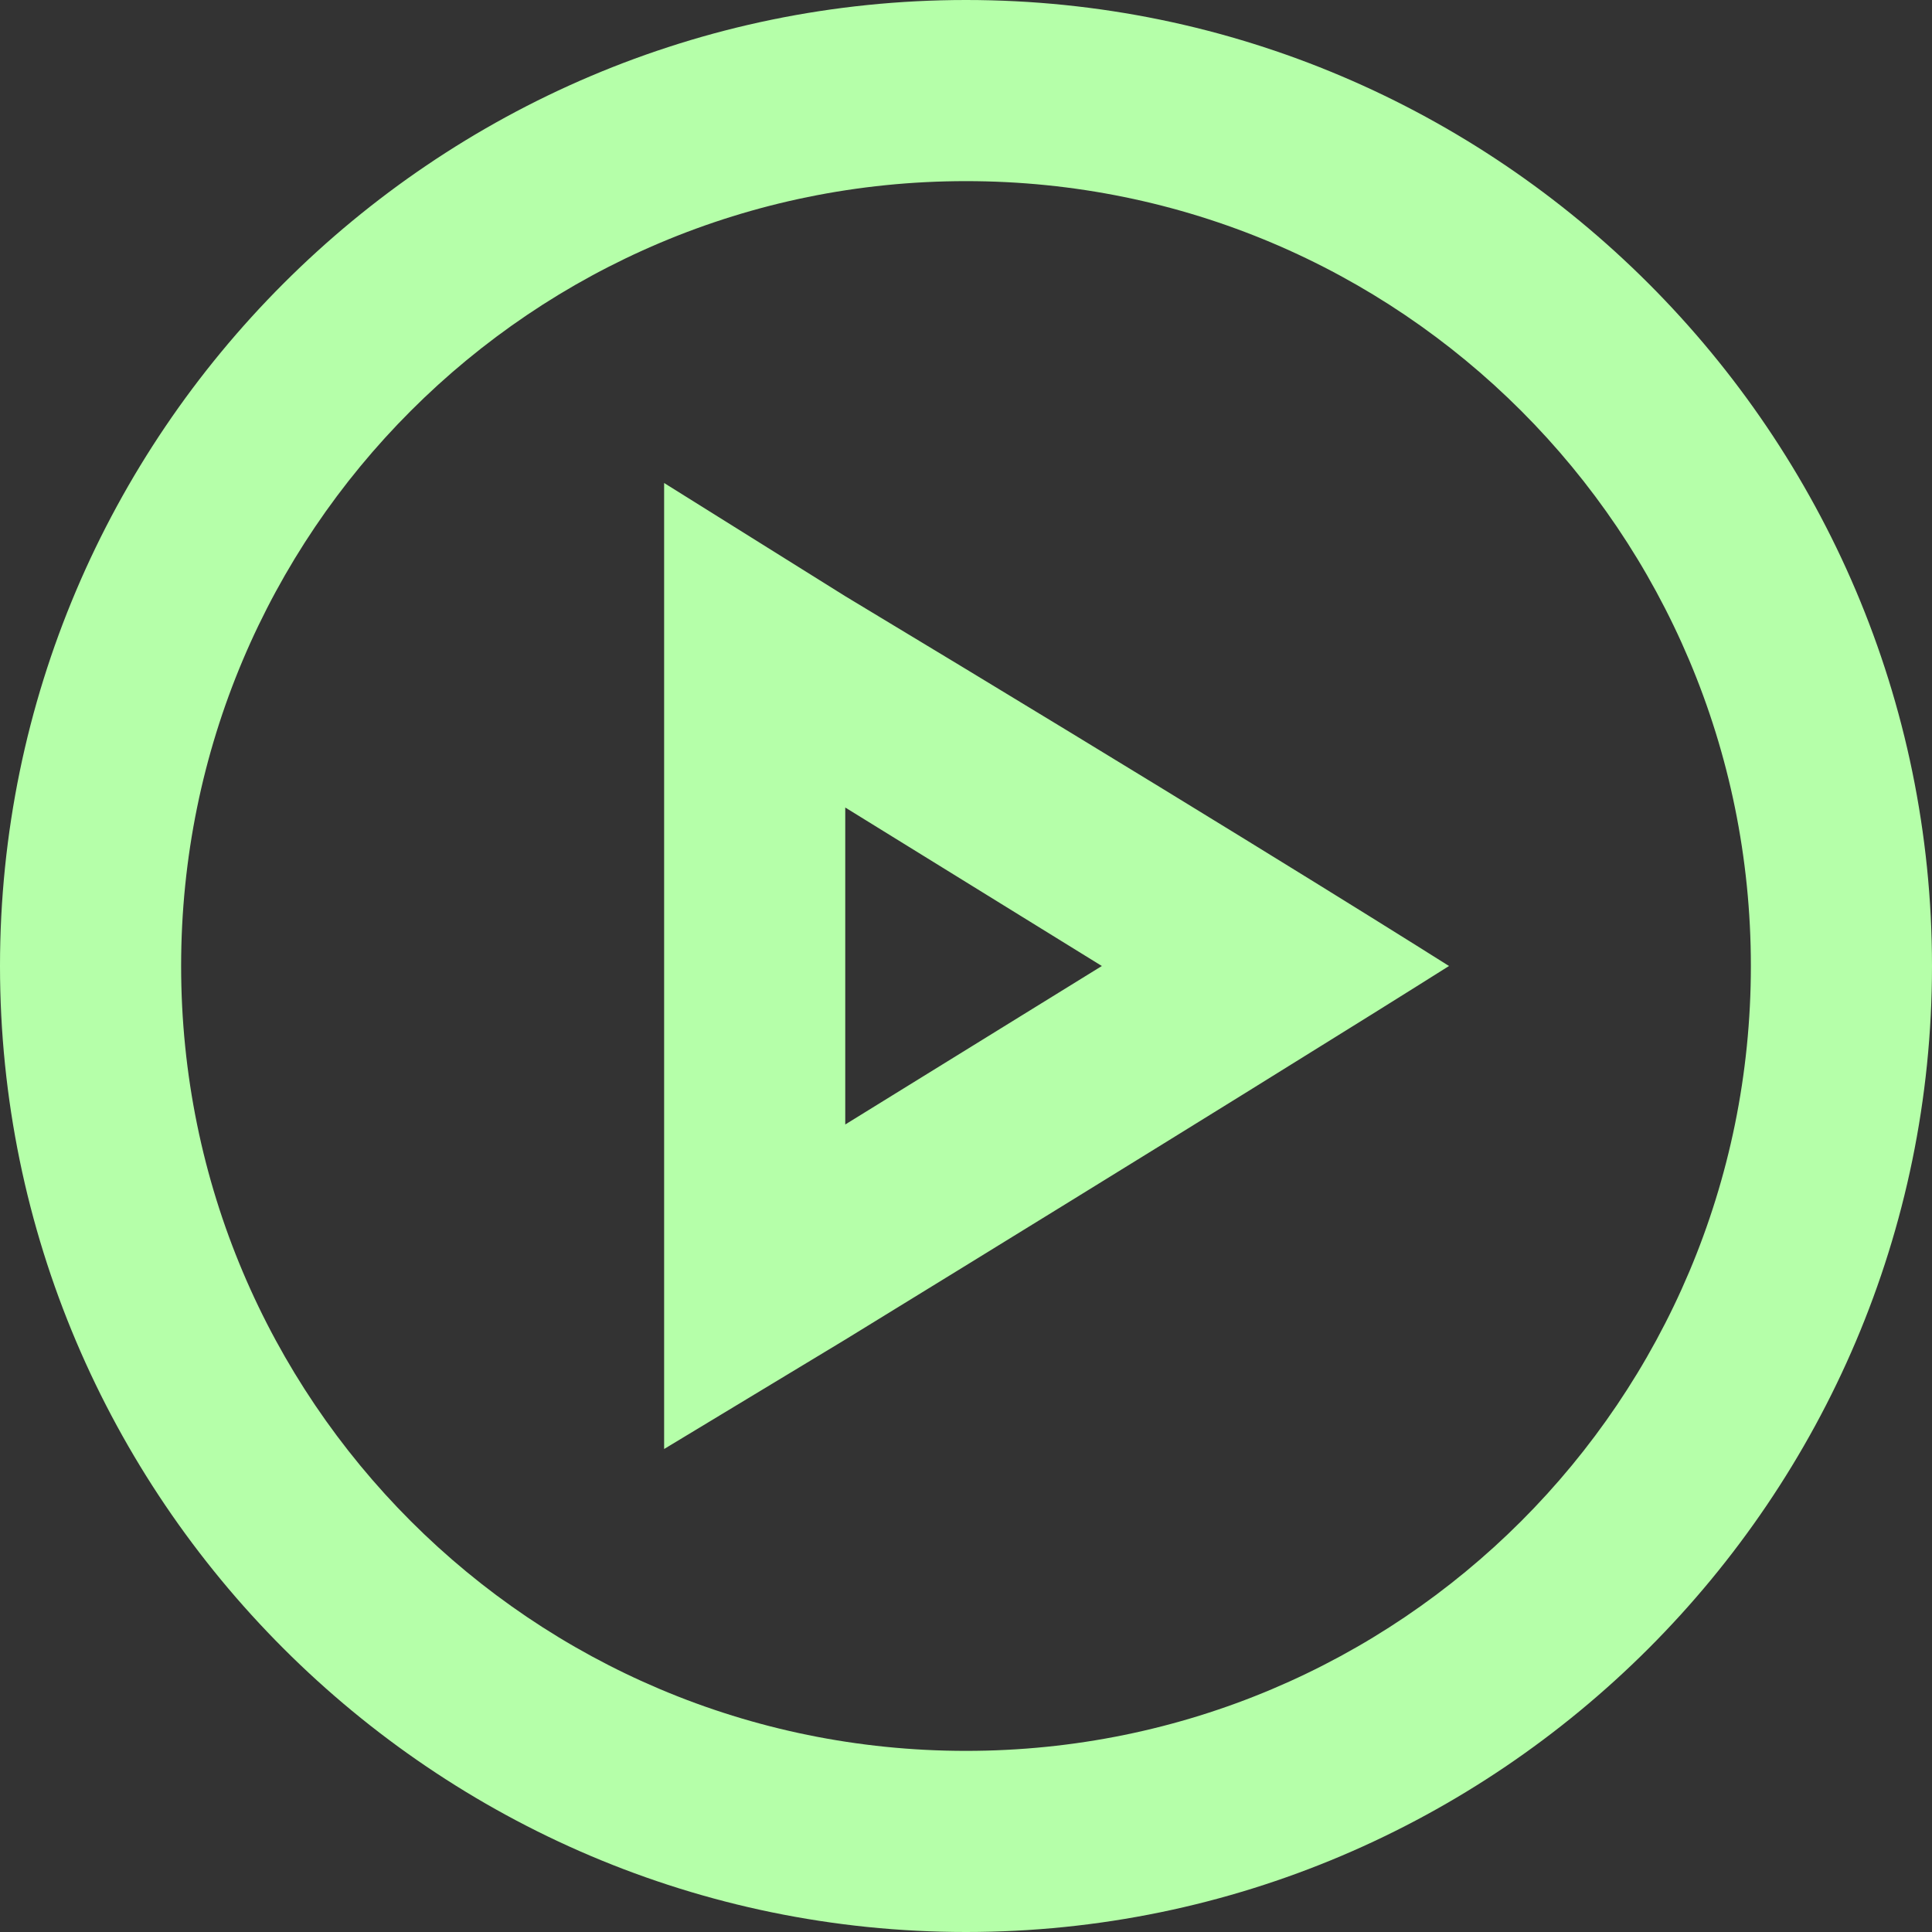
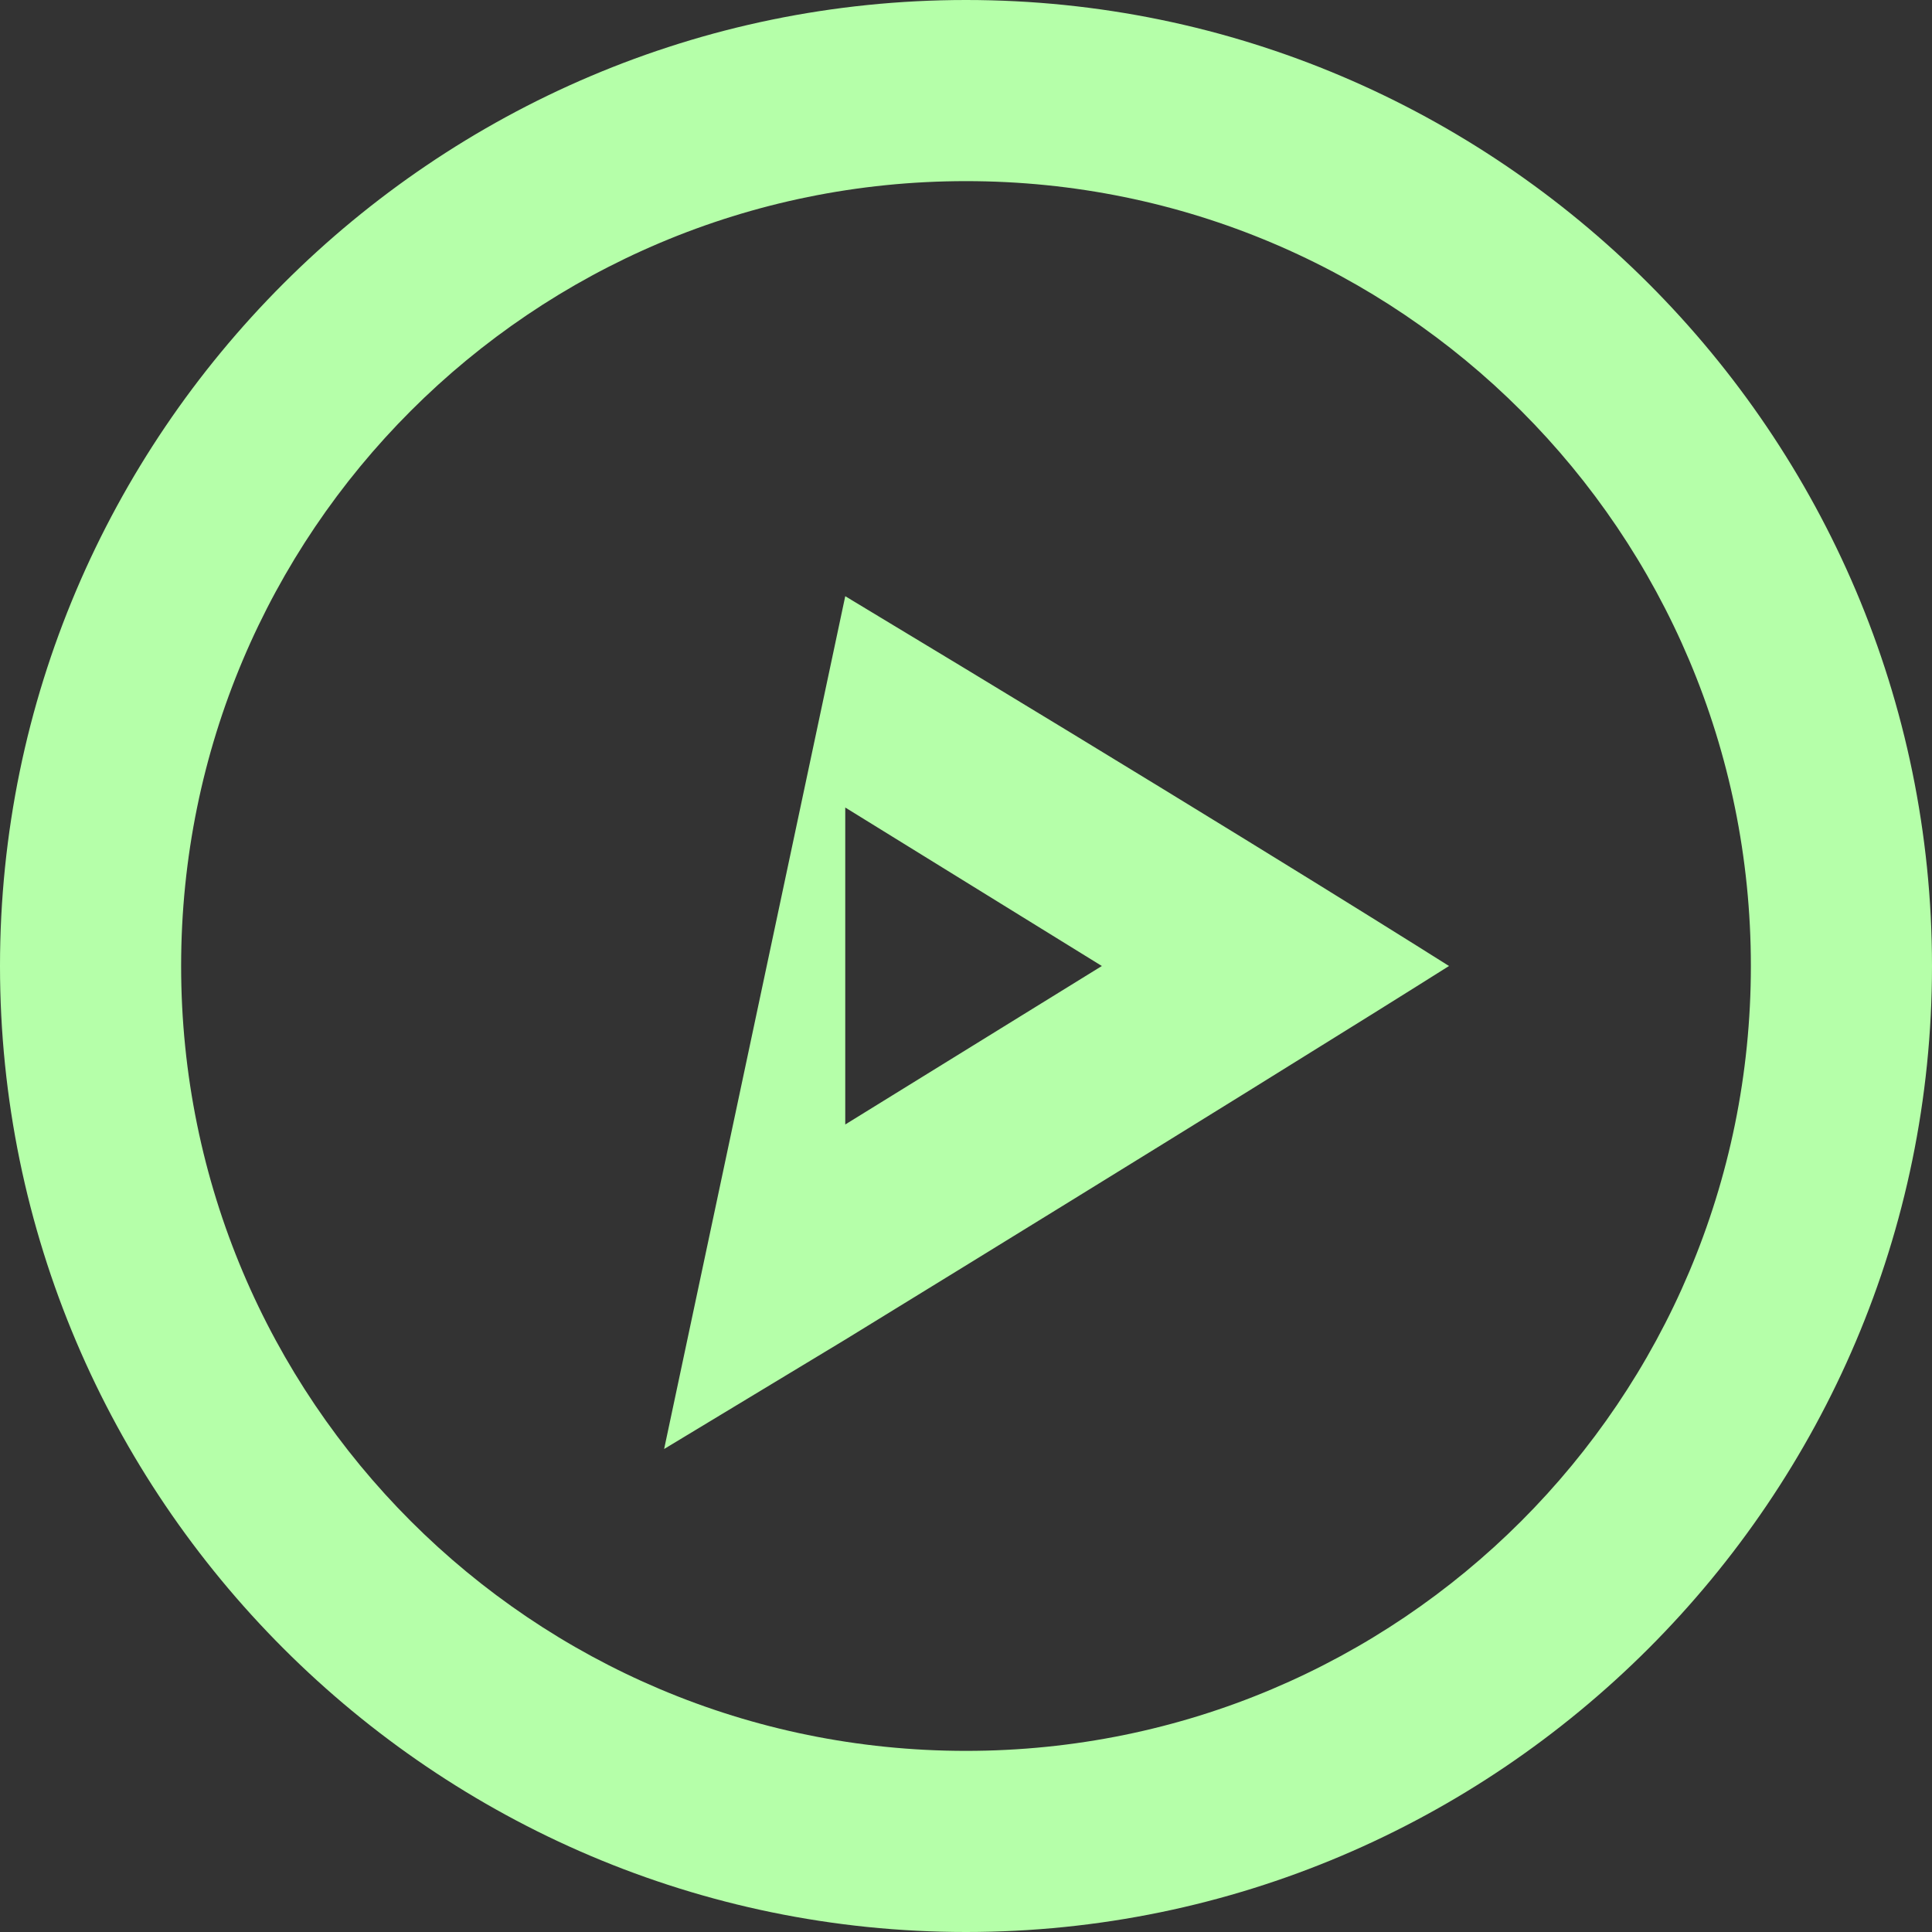
<svg xmlns="http://www.w3.org/2000/svg" width="32" height="32" viewBox="0 0 32 32" fill="none">
  <rect x="0" y="0" width="32" height="32" fill="#333333" stroke="none" />
-   <path d="M16 3C8.812 3 3 8.812 3 16C3 23.188 8.812 29 16 29C23.188 29 29 23.188 29 16C29 8.812 23.188 3 16 3ZM16 32C7.188 32 0 24.812 0 16C0 7.188 7.188 0 16 0C24.812 0 32 7.188 32 16C32 24.812 24.812 32 16 32ZM14 22.188L11 24V8L14 9.875C19.5 13.188 22.812 15.25 24 16C22.812 16.75 19.5 18.812 14 22.188ZM18.25 16L14 13.375V18.625L18.25 16Z" fill="#B5FFA9" />
+   <path d="M16 3C8.812 3 3 8.812 3 16C3 23.188 8.812 29 16 29C23.188 29 29 23.188 29 16C29 8.812 23.188 3 16 3ZM16 32C7.188 32 0 24.812 0 16C0 7.188 7.188 0 16 0C24.812 0 32 7.188 32 16C32 24.812 24.812 32 16 32ZM14 22.188L11 24L14 9.875C19.5 13.188 22.812 15.25 24 16C22.812 16.75 19.5 18.812 14 22.188ZM18.25 16L14 13.375V18.625L18.25 16Z" fill="#B5FFA9" />
</svg>